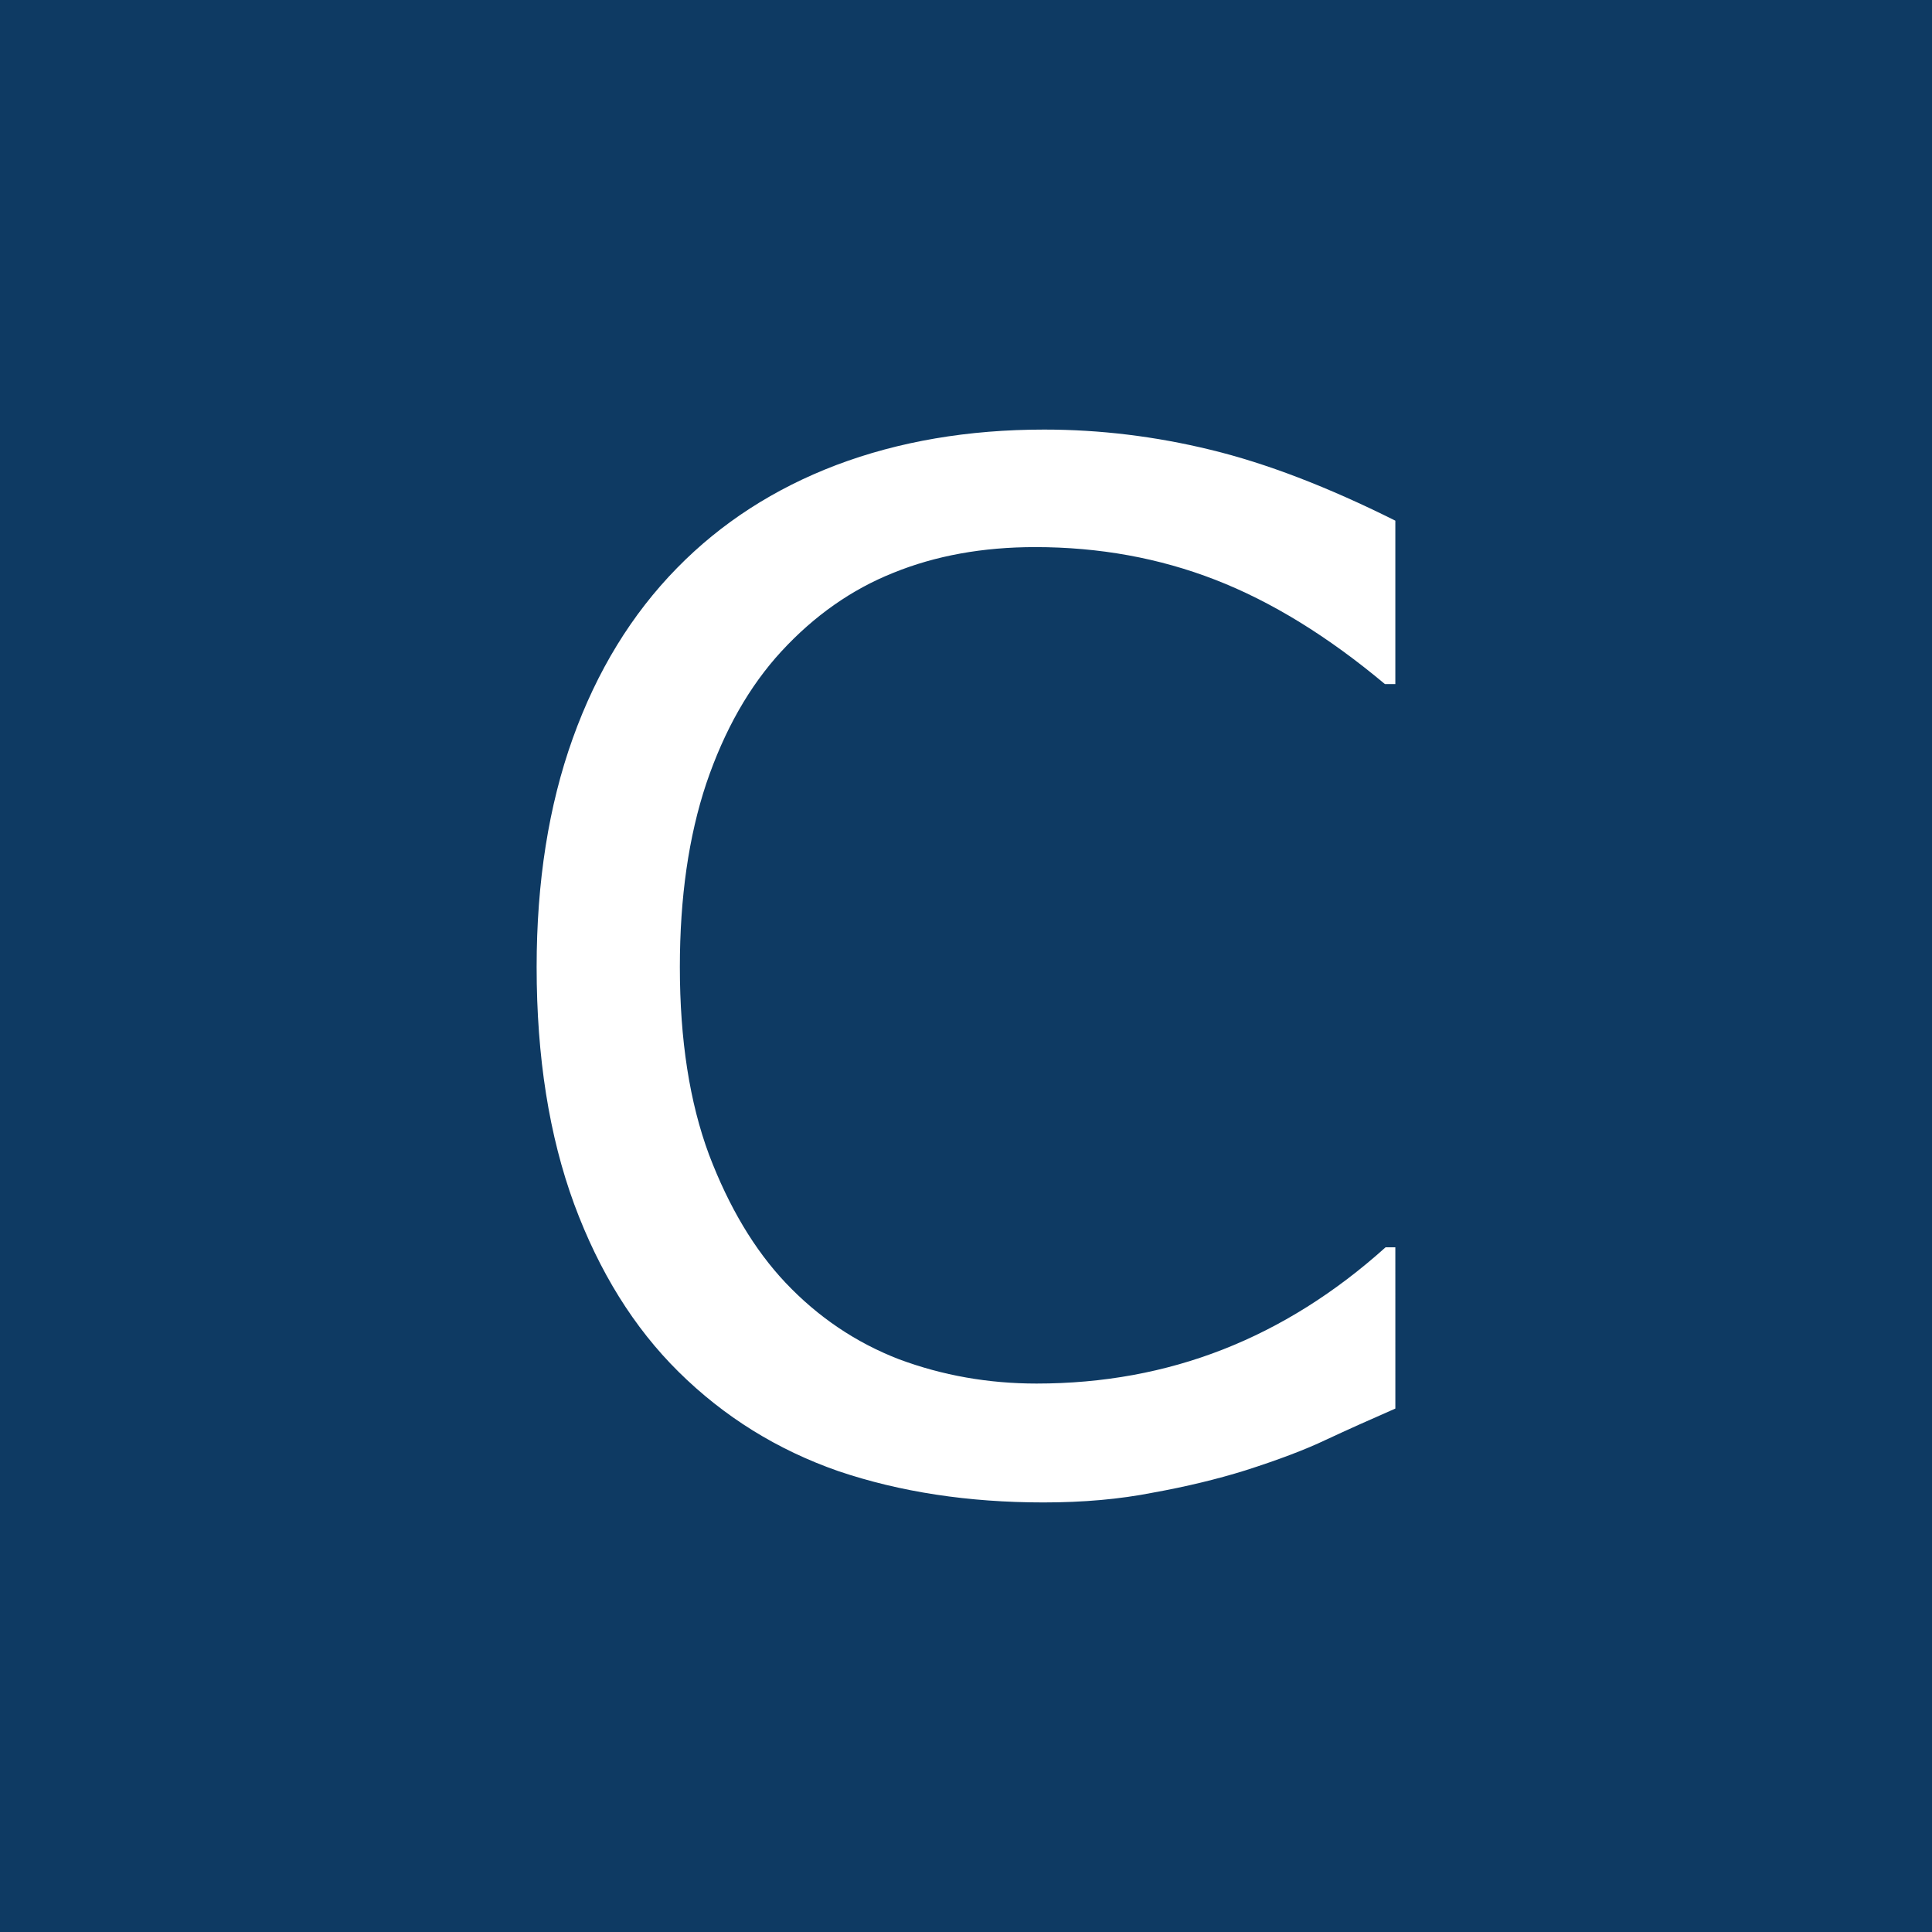
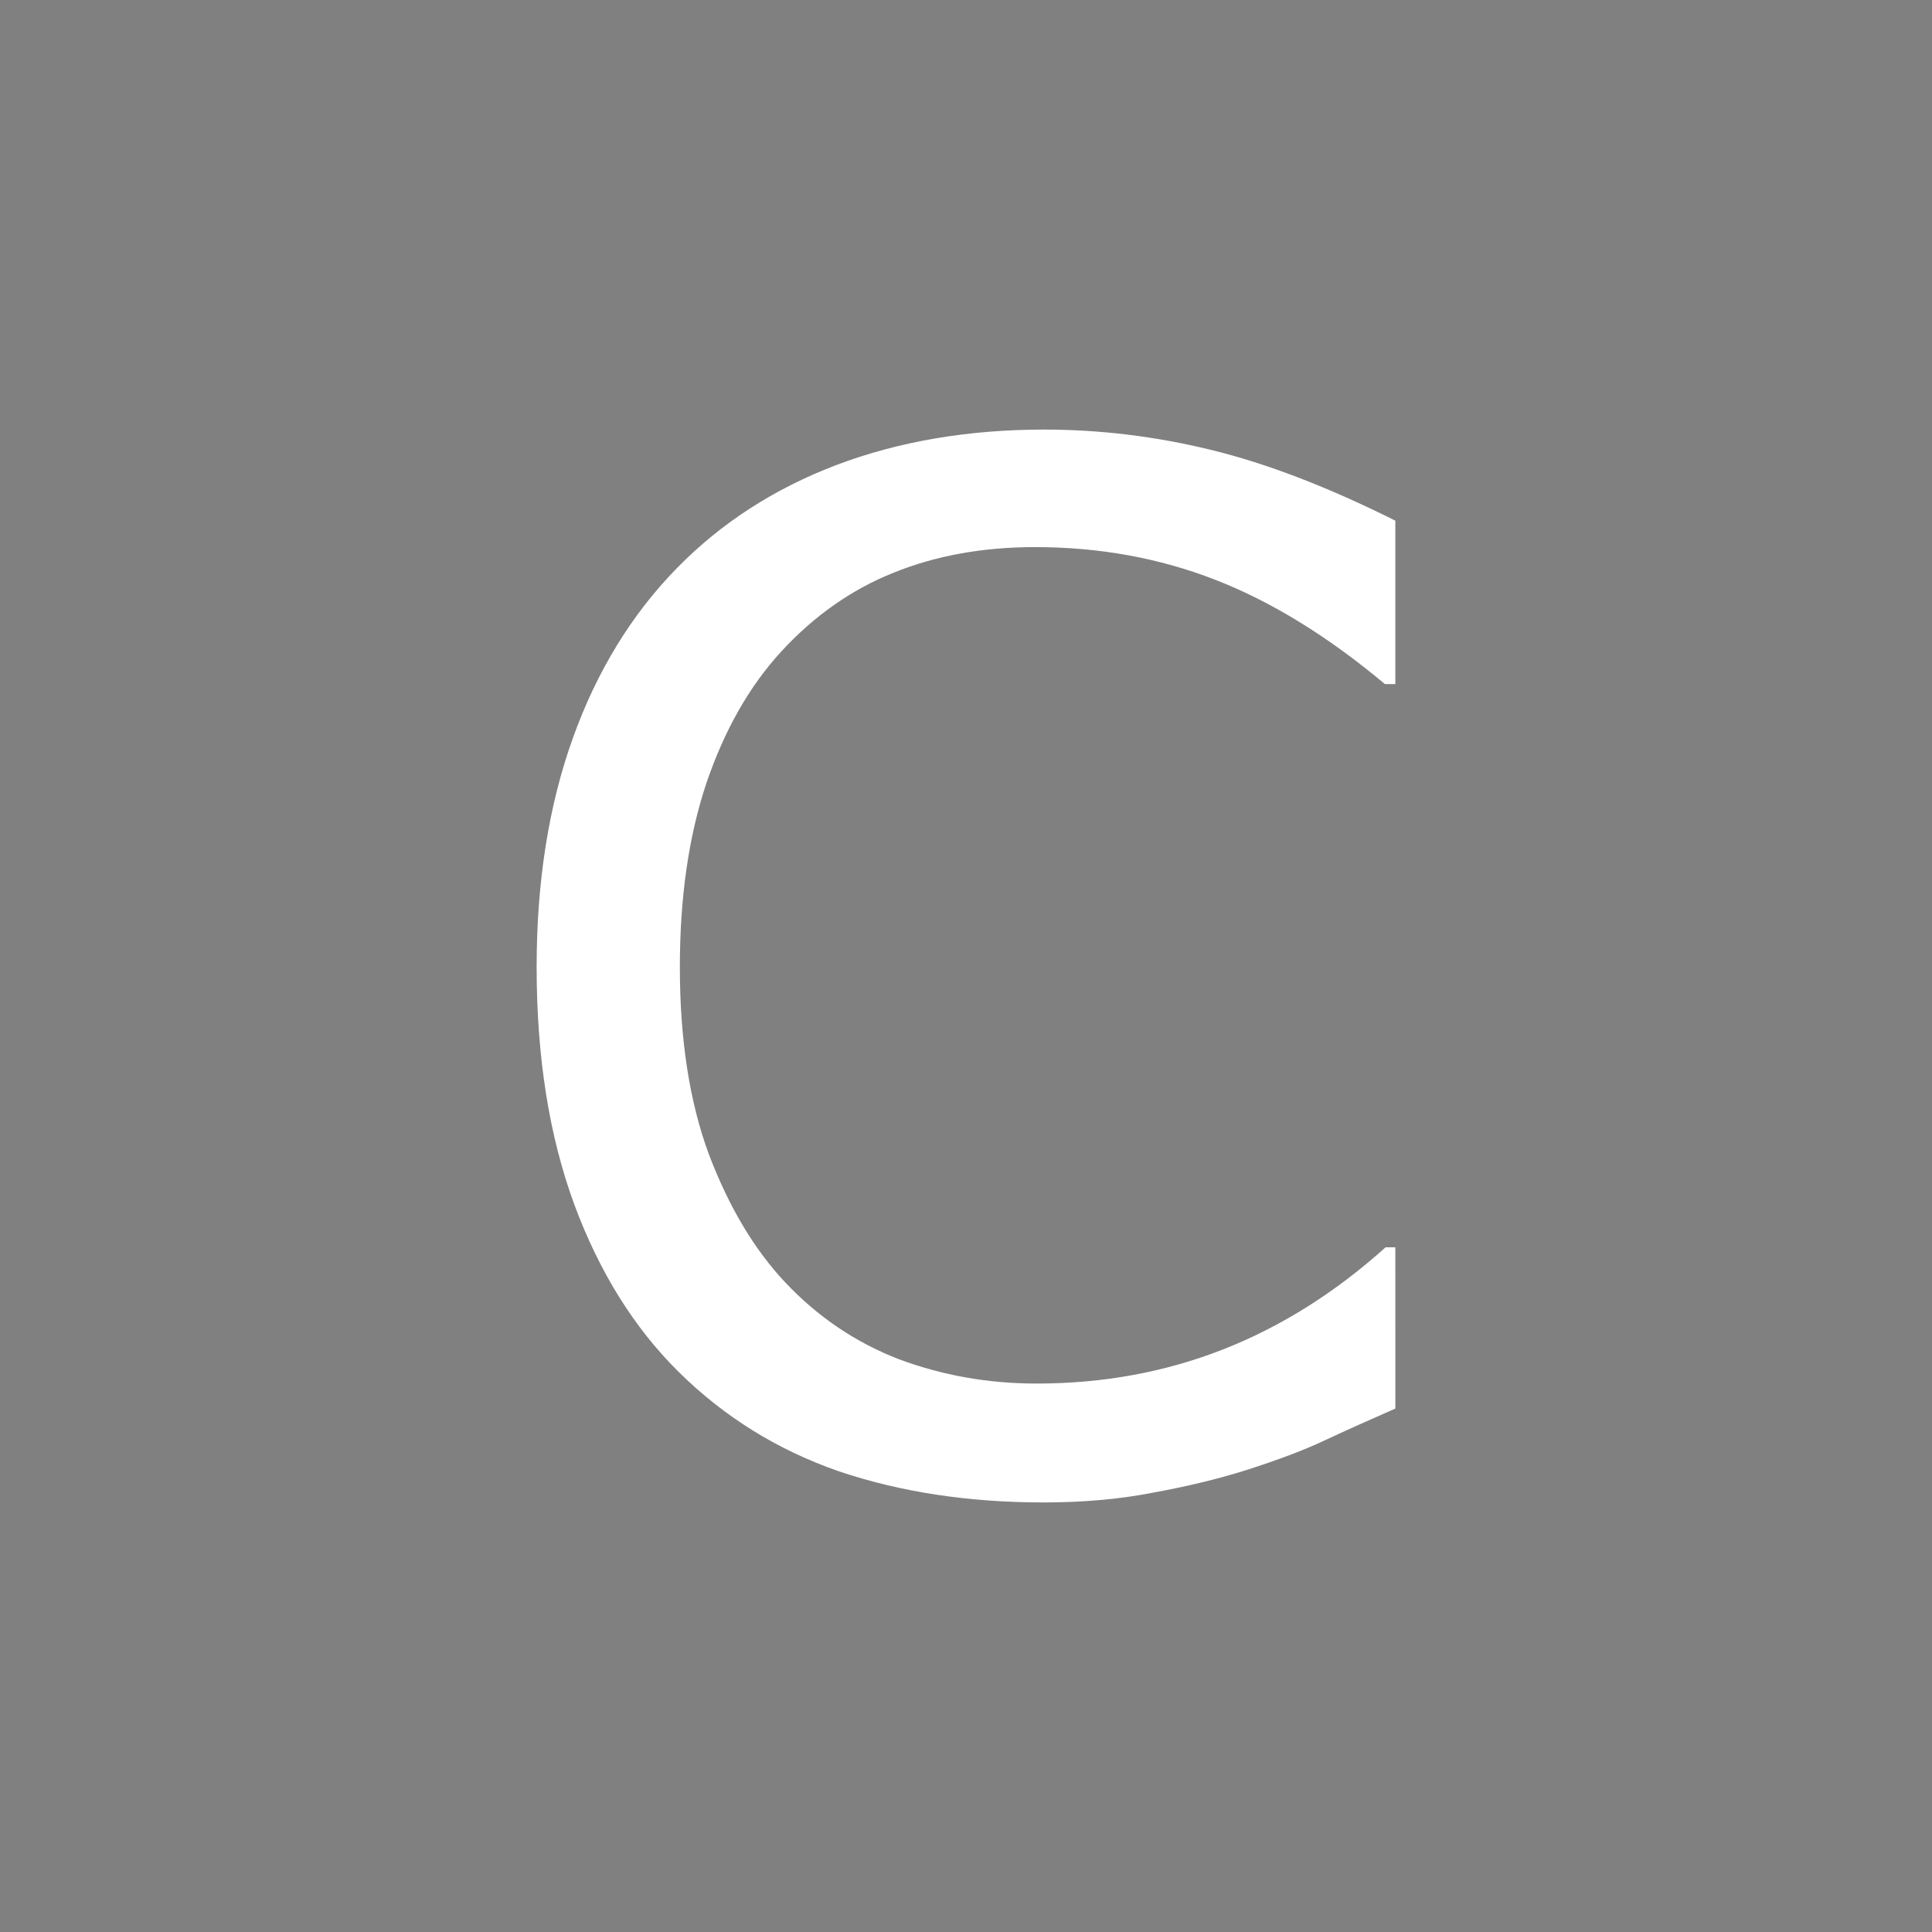
<svg xmlns="http://www.w3.org/2000/svg" width="196" height="196" viewBox="0 0 196 196" fill="none" version="1.1" id="svg15">
  <rect x="0" y="0" width="196" height="196" fill="#808080" stroke="none" />
  <g clip-path="url(#clip0_1_11)" id="g8">
-     <rect width="196" height="196" fill="white" id="rect2" />
-     <rect width="196" height="196" fill="#0E3A63" id="rect4" />
-   </g>
+     </g>
  <defs id="defs13">
    <clipPath id="clip0_1_11">
-       <rect width="196" height="196" fill="white" id="rect10" />
-     </clipPath>
+       </clipPath>
  </defs>
  <g aria-label="C" id="text2370" style="font-size:144.464px;line-height:1.25;fill:#000000;stroke-width:3.612">
    <path d="m 141.558,142.898 q -3.88,1.693 -7.054,3.174 -3.104,1.481 -8.183,3.104 -4.303,1.34 -9.382,2.257 -5.008,0.988 -11.075,0.988 -11.427,0 -20.809,-3.174 -9.311,-3.245 -16.224,-10.087 -6.772,-6.701 -10.581,-17 -3.809,-10.369 -3.809,-24.054 0,-12.979 3.668,-23.207 3.668,-10.228 10.581,-17.282 6.701,-6.842 16.153,-10.44 9.523,-3.597 21.091,-3.597 8.465,0 16.859,2.046 8.465,2.046 18.763,7.195 v 16.577 h -1.058 q -8.676,-7.266 -17.212,-10.581 -8.535,-3.315 -18.27,-3.315 -7.971,0 -14.39,2.61 -6.349,2.539 -11.357,7.971 -4.867,5.29 -7.618,13.402 -2.68,8.041 -2.68,18.622 0,11.075 2.963,19.046 3.033,7.971 7.759,12.979 4.938,5.22 11.498,7.759 6.631,2.469 13.967,2.469 10.087,0 18.904,-3.456 8.817,-3.456 16.506,-10.369 h 0.988 z" style="fill:#ffffff" id="path3678" />
  </g>
</svg>